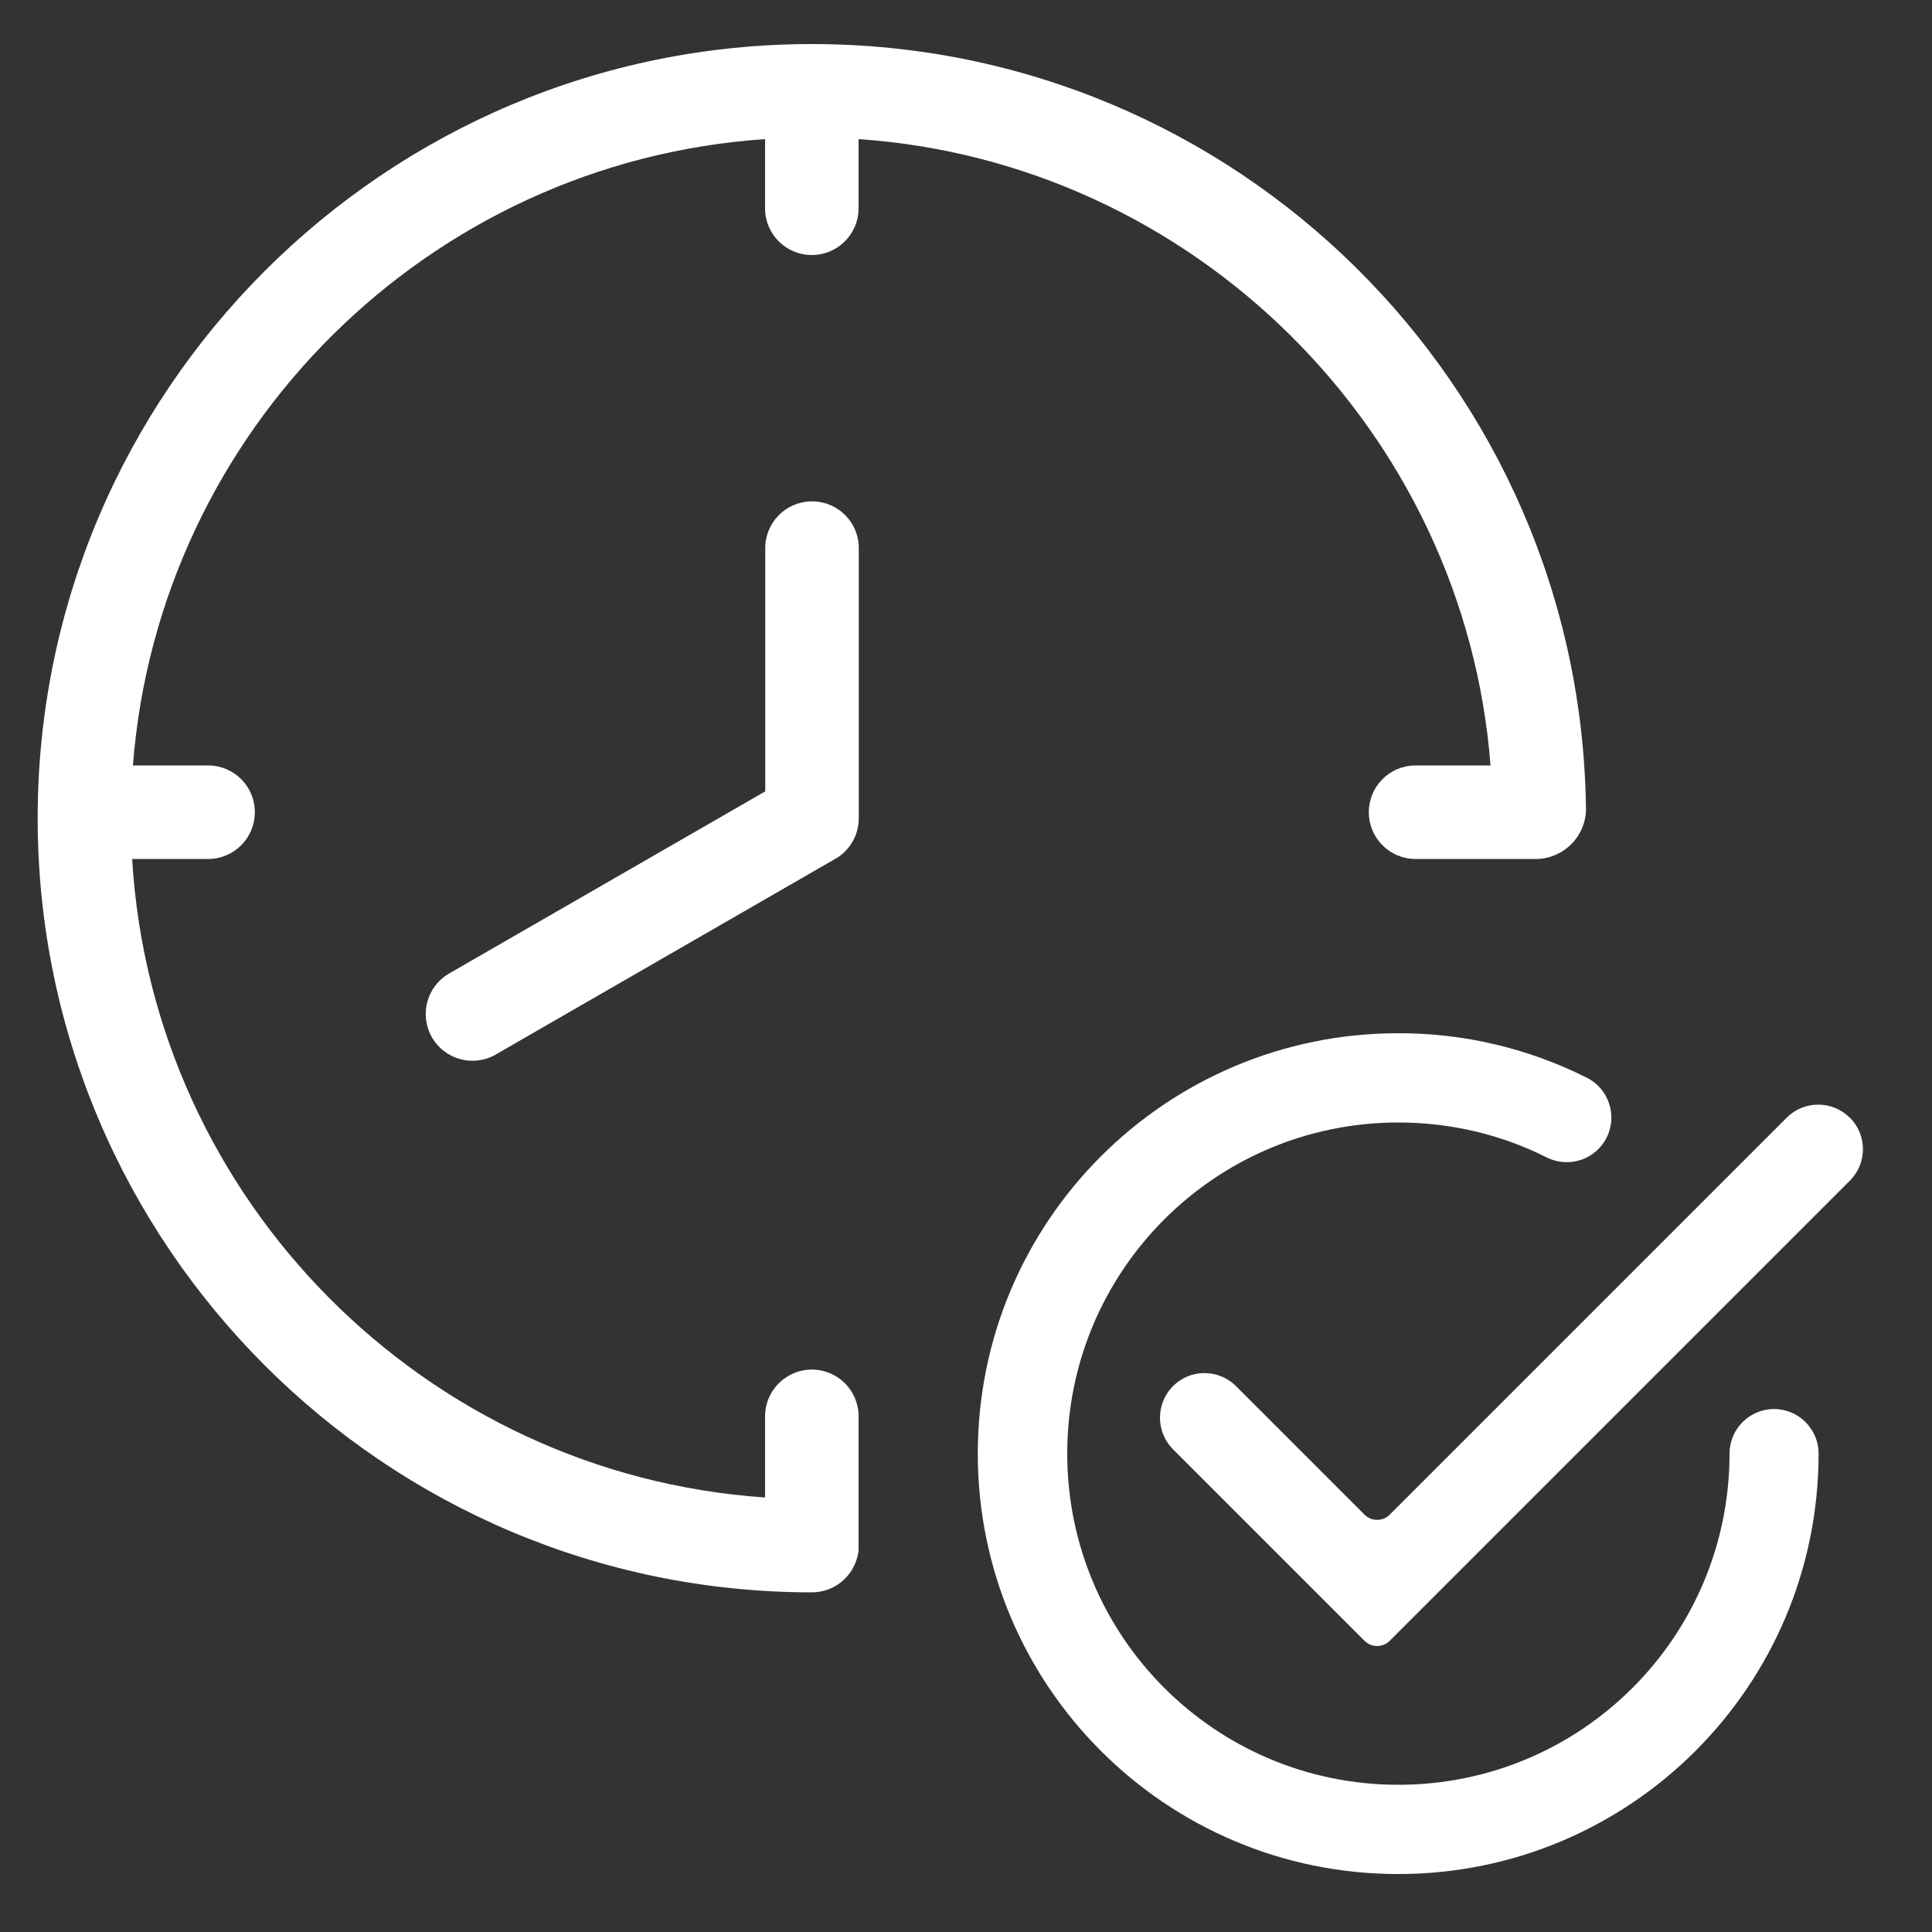
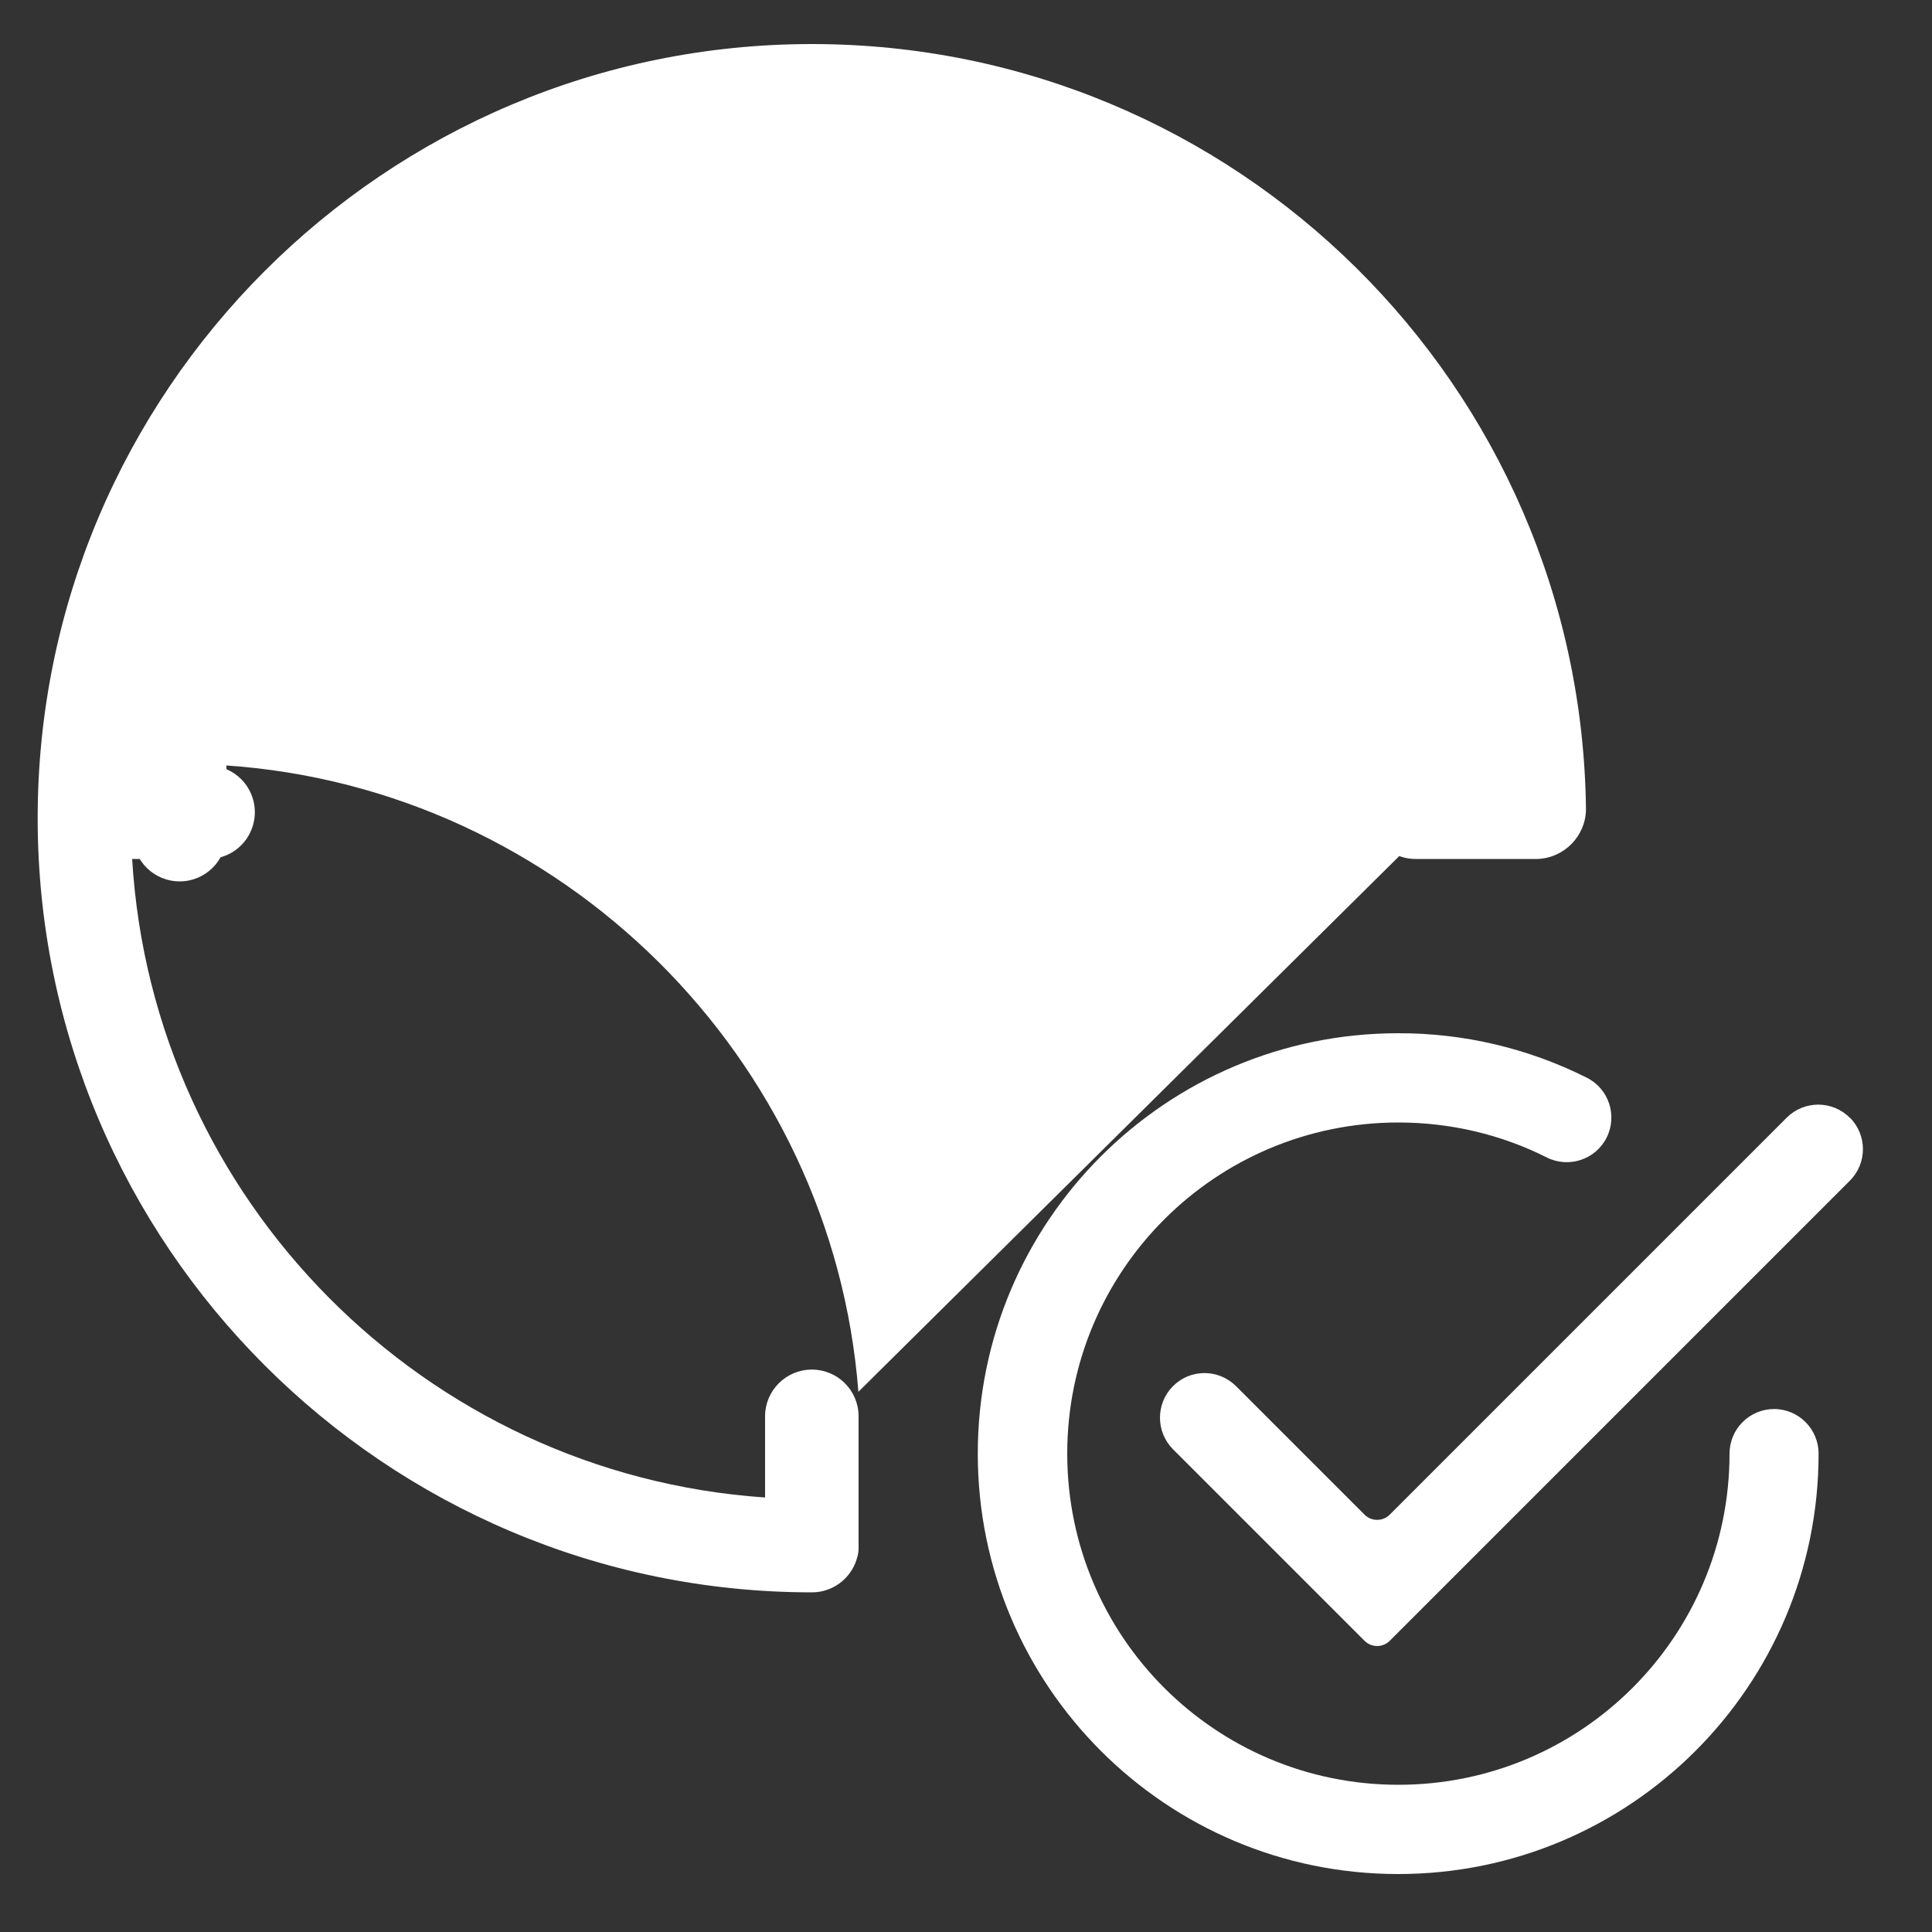
<svg xmlns="http://www.w3.org/2000/svg" id="Layer_1" data-name="Layer 1" viewBox="0 0 100 100">
  <rect x="0" y="0" width="100" height="100" fill="#333333" stroke="none" />
  <defs>
    <style>      .cls-1 {        fill: #fff;        stroke-width: 0px;      }    </style>
  </defs>
  <path class="cls-1" d="M95.74,57.85c-.9-.9-2.36-.9-3.26,0l-20.54,20.54c-.36.37-.96.37-1.32,0h0s-6.66-6.66-6.66-6.66c-.91-.89-2.37-.88-3.26.03-.88.9-.88,2.34,0,3.24l9.92,9.92c.36.37.96.37,1.32,0h0s23.81-23.81,23.81-23.81c.9-.9.9-2.36,0-3.26h0s0,0,0,0Z" />
  <path class="cls-1" d="M91.83,72.93c-1.27,0-2.31,1.03-2.31,2.31,0,9.47-7.67,17.14-17.14,17.14s-17.14-7.67-17.14-17.14,7.67-17.14,17.14-17.14c2.67,0,5.3.61,7.68,1.81,1.14.57,2.53.11,3.1-1.03s.11-2.53-1.03-3.1h0c-3.03-1.52-6.37-2.31-9.76-2.3-12.02,0-21.76,9.74-21.76,21.76s9.74,21.76,21.76,21.76,21.76-9.74,21.76-21.76c0-1.27-1.03-2.31-2.31-2.31h0Z" />
-   <path class="cls-1" d="M77.16,39.62h-3.89c-1.34,0-2.42,1.08-2.42,2.42s1.08,2.42,2.42,2.42h6.31c1.38-.05,2.49-1.18,2.51-2.56-.25-21.95-18.12-39.62-40.07-39.62C19.93,2.28,1.95,20.25,1.95,42.35s17.98,40.07,40.08,40.07c1.06,0,2-.7,2.31-1.71.07-.21.11-.42.1-.64v-6.78c-.01-1.34-1.1-2.41-2.44-2.4-1.32.01-2.39,1.08-2.4,2.4v4.22c-17.61-1.2-31.71-15.4-32.76-33.05h3.93c1.34,0,2.42-1.08,2.42-2.42s-1.08-2.42-2.42-2.42h-3.89c1.34-17.36,15.31-31.24,32.72-32.42v3.6c.01,1.34,1.1,2.41,2.44,2.4,1.32-.01,2.39-1.08,2.4-2.4v-3.6c17.34,1.19,31.37,15.1,32.71,32.42h0Z" />
-   <path class="cls-1" d="M42.03,25.95c-1.34,0-2.42,1.08-2.42,2.42h0v12.59l-16.35,9.42c-1.16.66-1.57,2.13-.91,3.3.66,1.16,2.13,1.57,3.3.91,0,0,.02-.01.03-.02l17.56-10.12s.08-.05.12-.07c.68-.45,1.09-1.21,1.09-2.02v-13.99c0-1.34-1.08-2.42-2.42-2.42h0,0Z" />
+   <path class="cls-1" d="M77.16,39.62h-3.89c-1.34,0-2.42,1.08-2.42,2.42s1.08,2.42,2.42,2.42h6.31c1.38-.05,2.49-1.18,2.51-2.56-.25-21.95-18.12-39.62-40.07-39.62C19.93,2.28,1.95,20.25,1.95,42.35s17.98,40.07,40.08,40.07c1.06,0,2-.7,2.31-1.71.07-.21.11-.42.1-.64v-6.78c-.01-1.34-1.1-2.41-2.44-2.4-1.32.01-2.39,1.08-2.4,2.4v4.22c-17.61-1.2-31.71-15.4-32.76-33.05h3.93c1.34,0,2.42-1.08,2.42-2.42s-1.08-2.42-2.42-2.42h-3.89v3.6c.01,1.34,1.1,2.41,2.44,2.4,1.32-.01,2.39-1.08,2.4-2.4v-3.6c17.34,1.19,31.37,15.1,32.71,32.42h0Z" />
</svg>